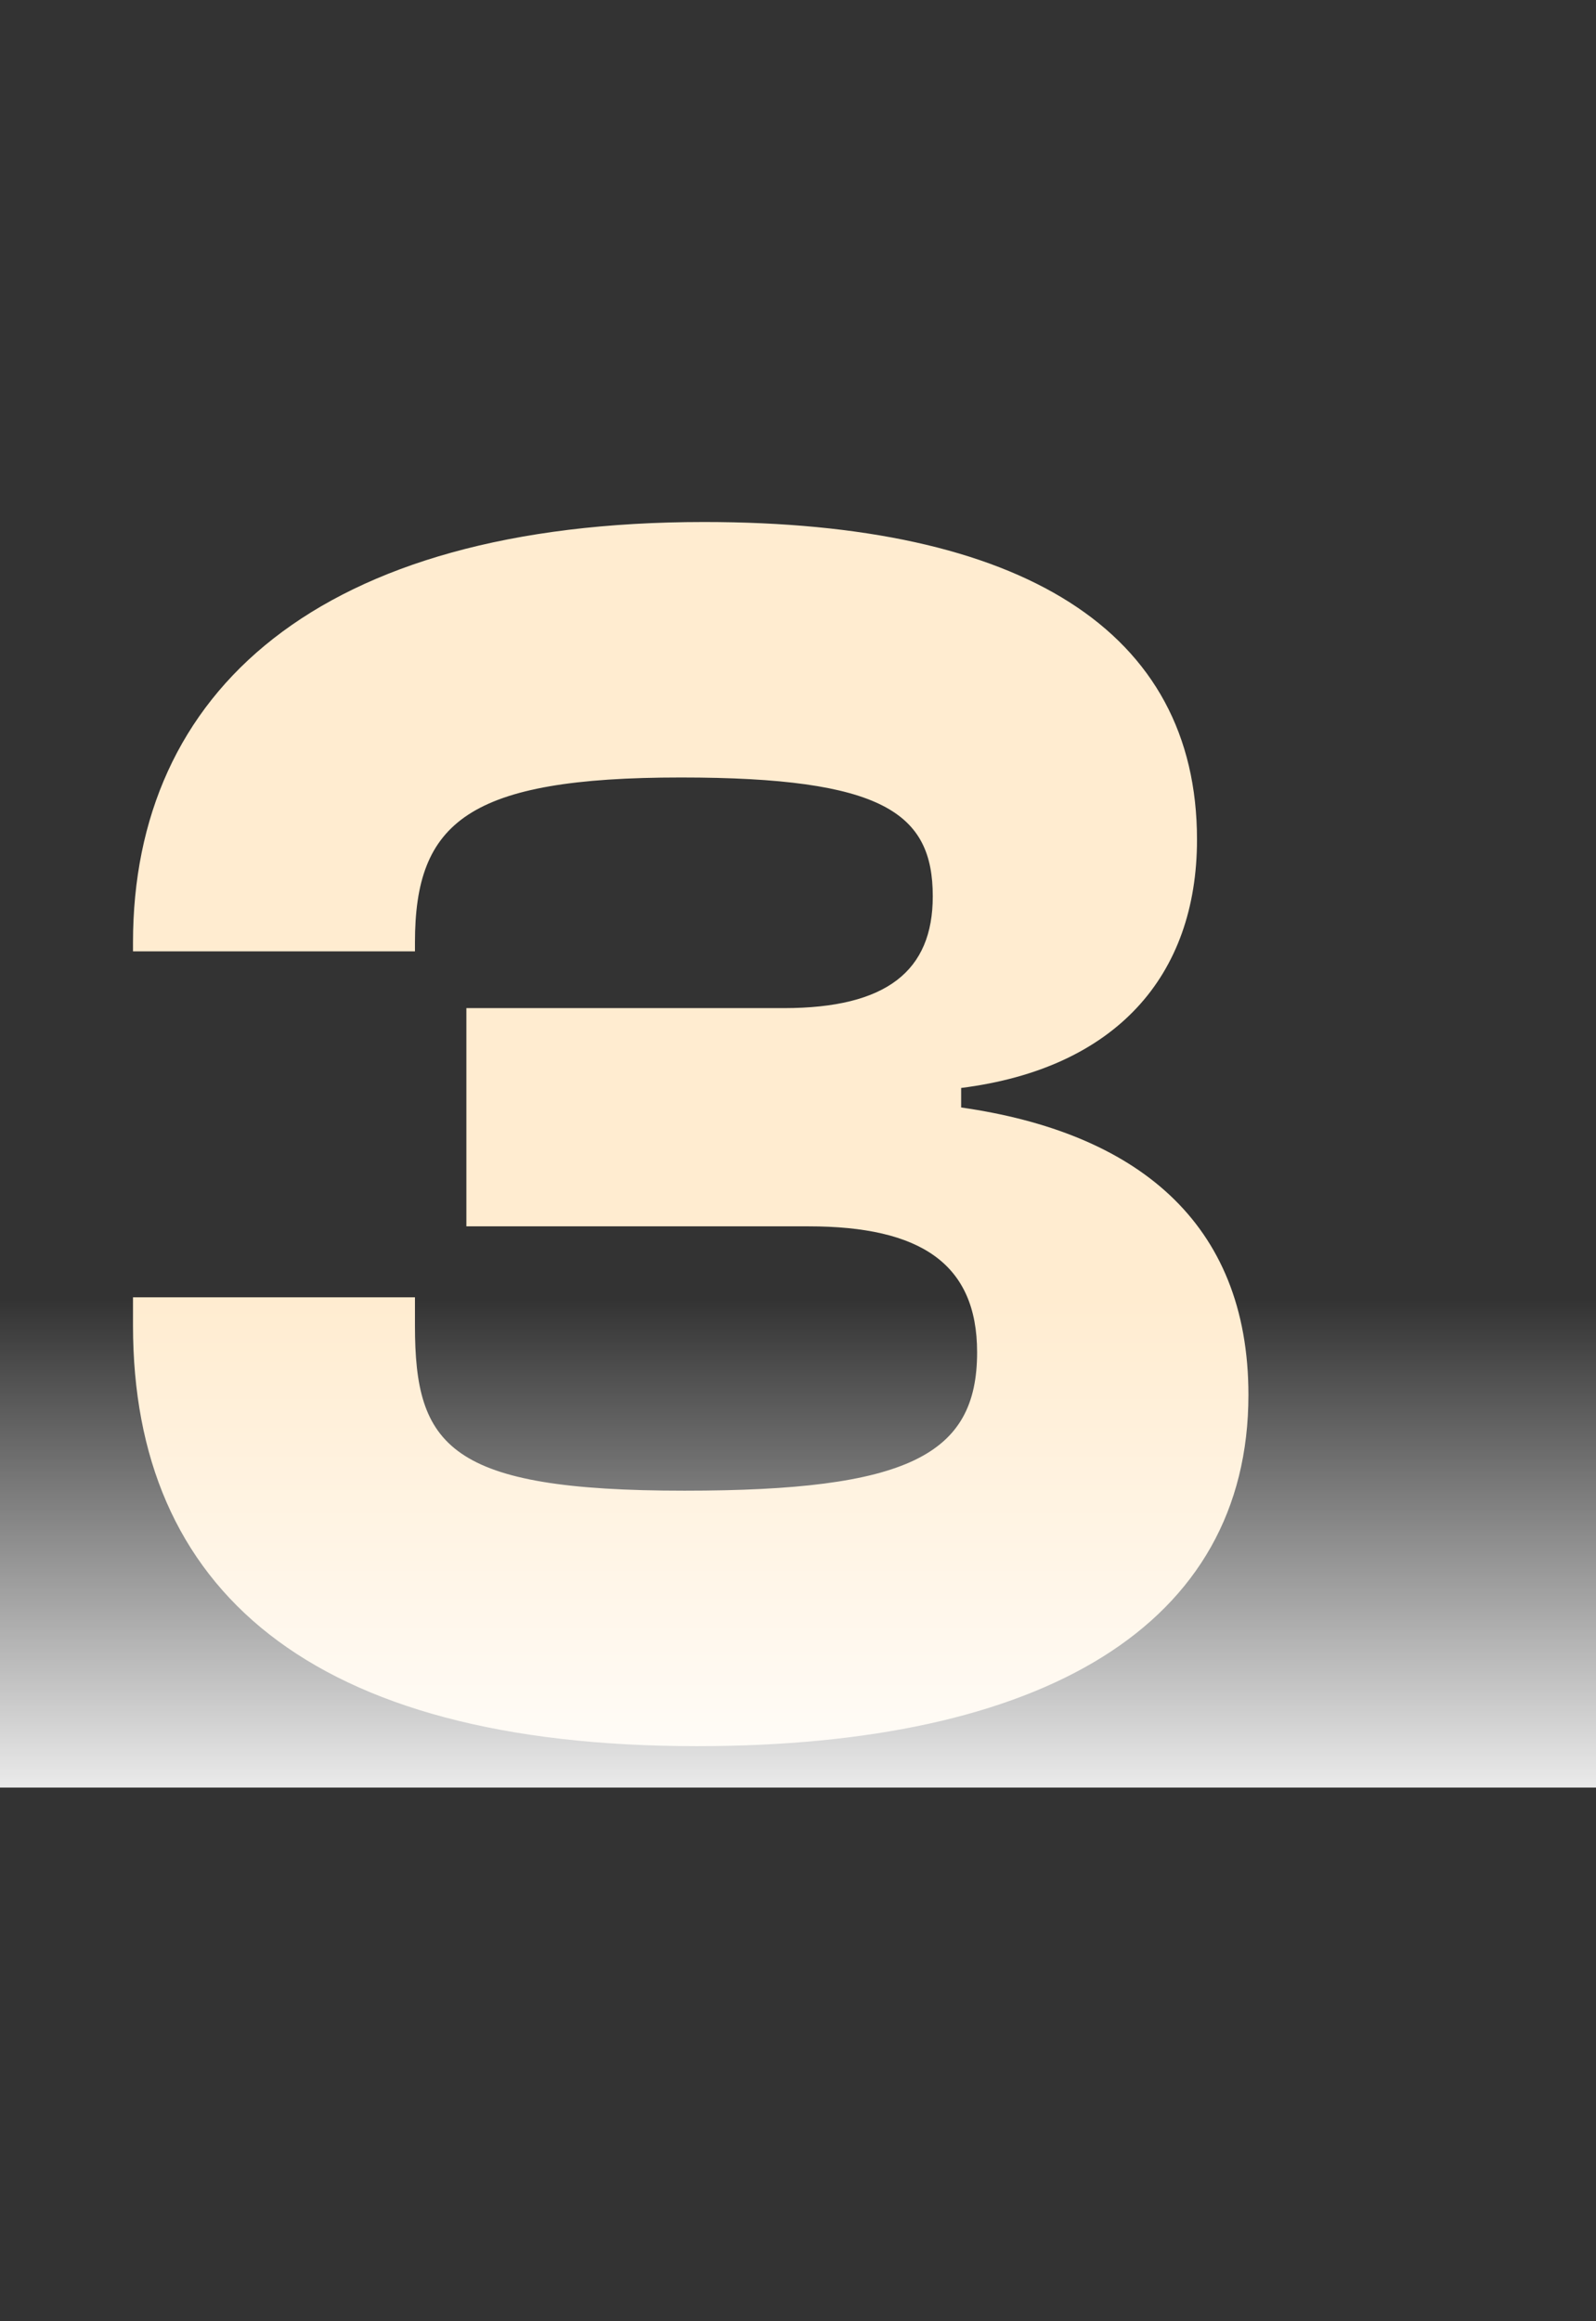
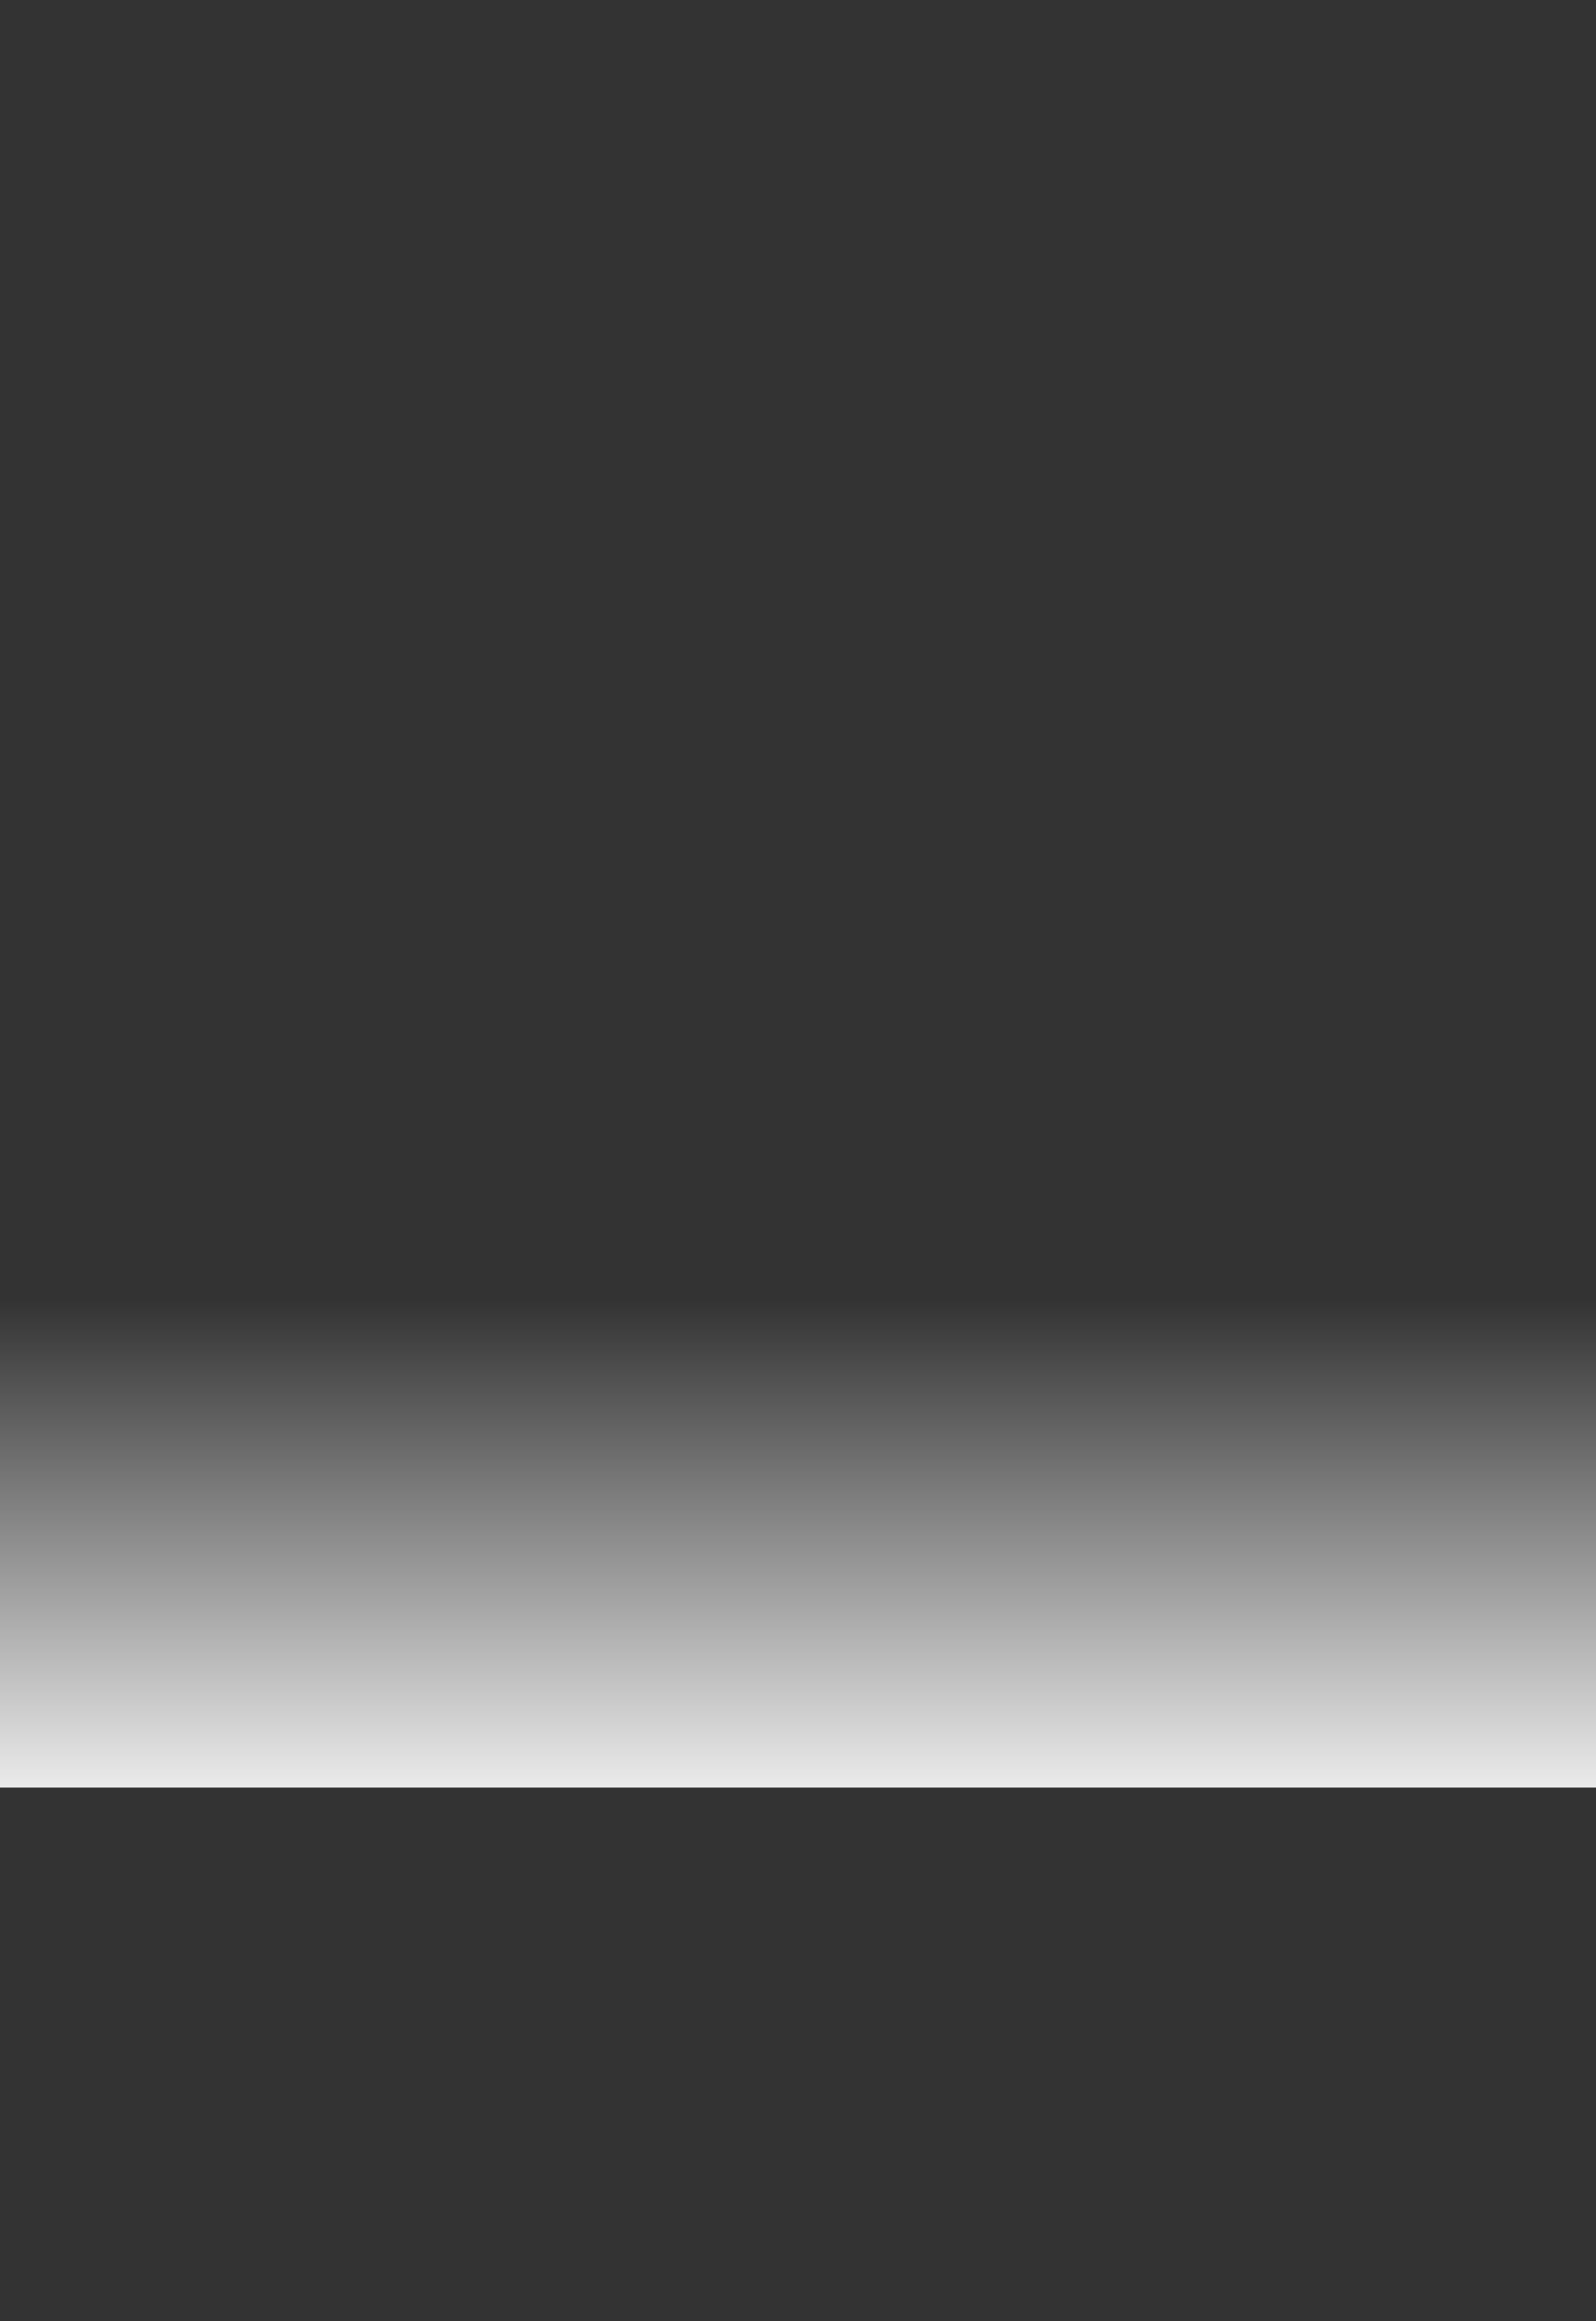
<svg xmlns="http://www.w3.org/2000/svg" width="108" height="157" viewBox="0 0 108 157" fill="none">
  <rect x="0" y="0" width="108" height="157" fill="#333333" stroke="none" />
-   <path d="M47.16 118.108C20.88 118.108 9 107.428 9 89.668V87.748H28.08V89.668C28.08 97.828 30.36 100.828 46.32 100.828C61.44 100.828 66.12 98.428 66.12 91.468C66.12 85.468 62.28 82.948 54.72 82.948H31.56V68.188H53.04C60 68.188 63.12 65.668 63.12 60.628C63.12 54.988 59.76 52.588 46.08 52.588C31.68 52.588 28.08 55.588 28.08 63.748V64.348H9V63.748C9 46.828 21.48 35.308 47.64 35.308C69.12 35.308 81 42.628 81 56.788C81 66.028 75.48 72.268 65.04 73.588V74.908C76.8 76.588 84.48 82.588 84.48 94.348C84.48 109.948 70.56 118.108 47.16 118.108Z" fill="#FFECD0" />
  <rect opacity="0.9" x="108" y="120.908" width="108" height="33" transform="rotate(-180 108 120.908)" fill="url(#paint0_linear_234_4739)" />
  <defs>
    <linearGradient id="paint0_linear_234_4739" x1="162" y1="120.908" x2="162" y2="153.908" gradientUnits="userSpaceOnUse">
      <stop stop-color="white" />
      <stop offset="1" stop-color="white" stop-opacity="0" />
    </linearGradient>
  </defs>
</svg>